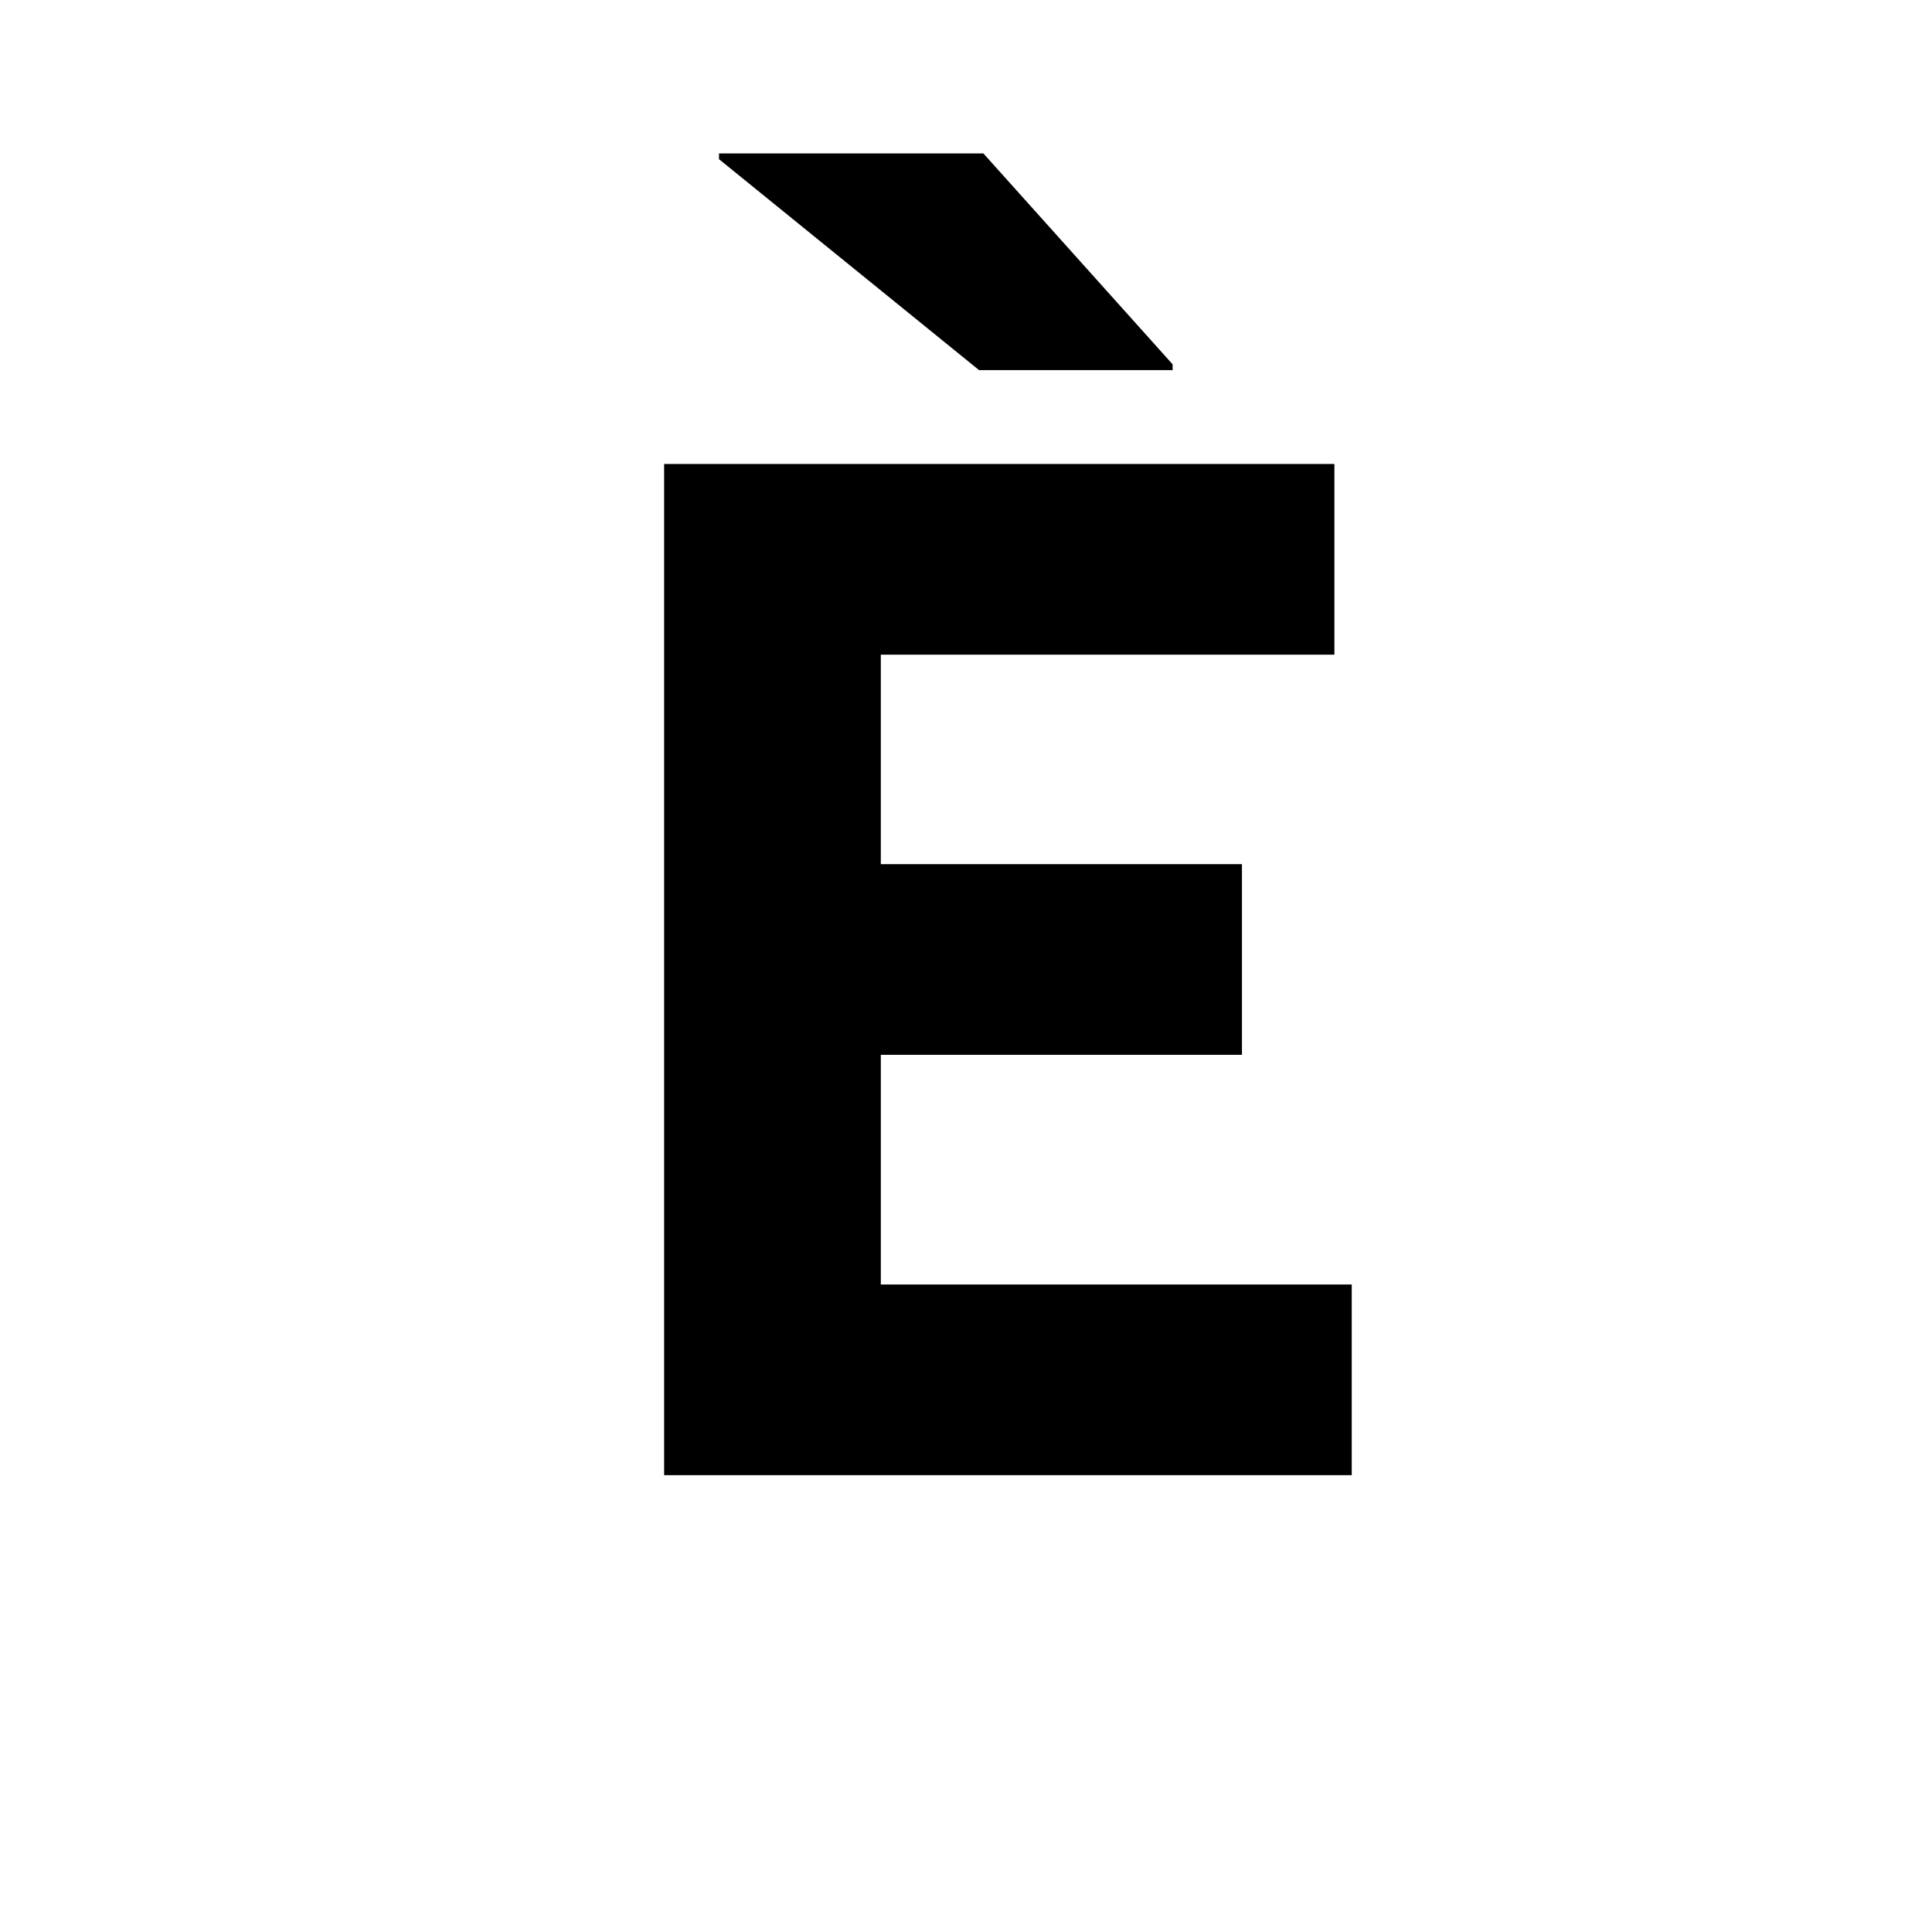
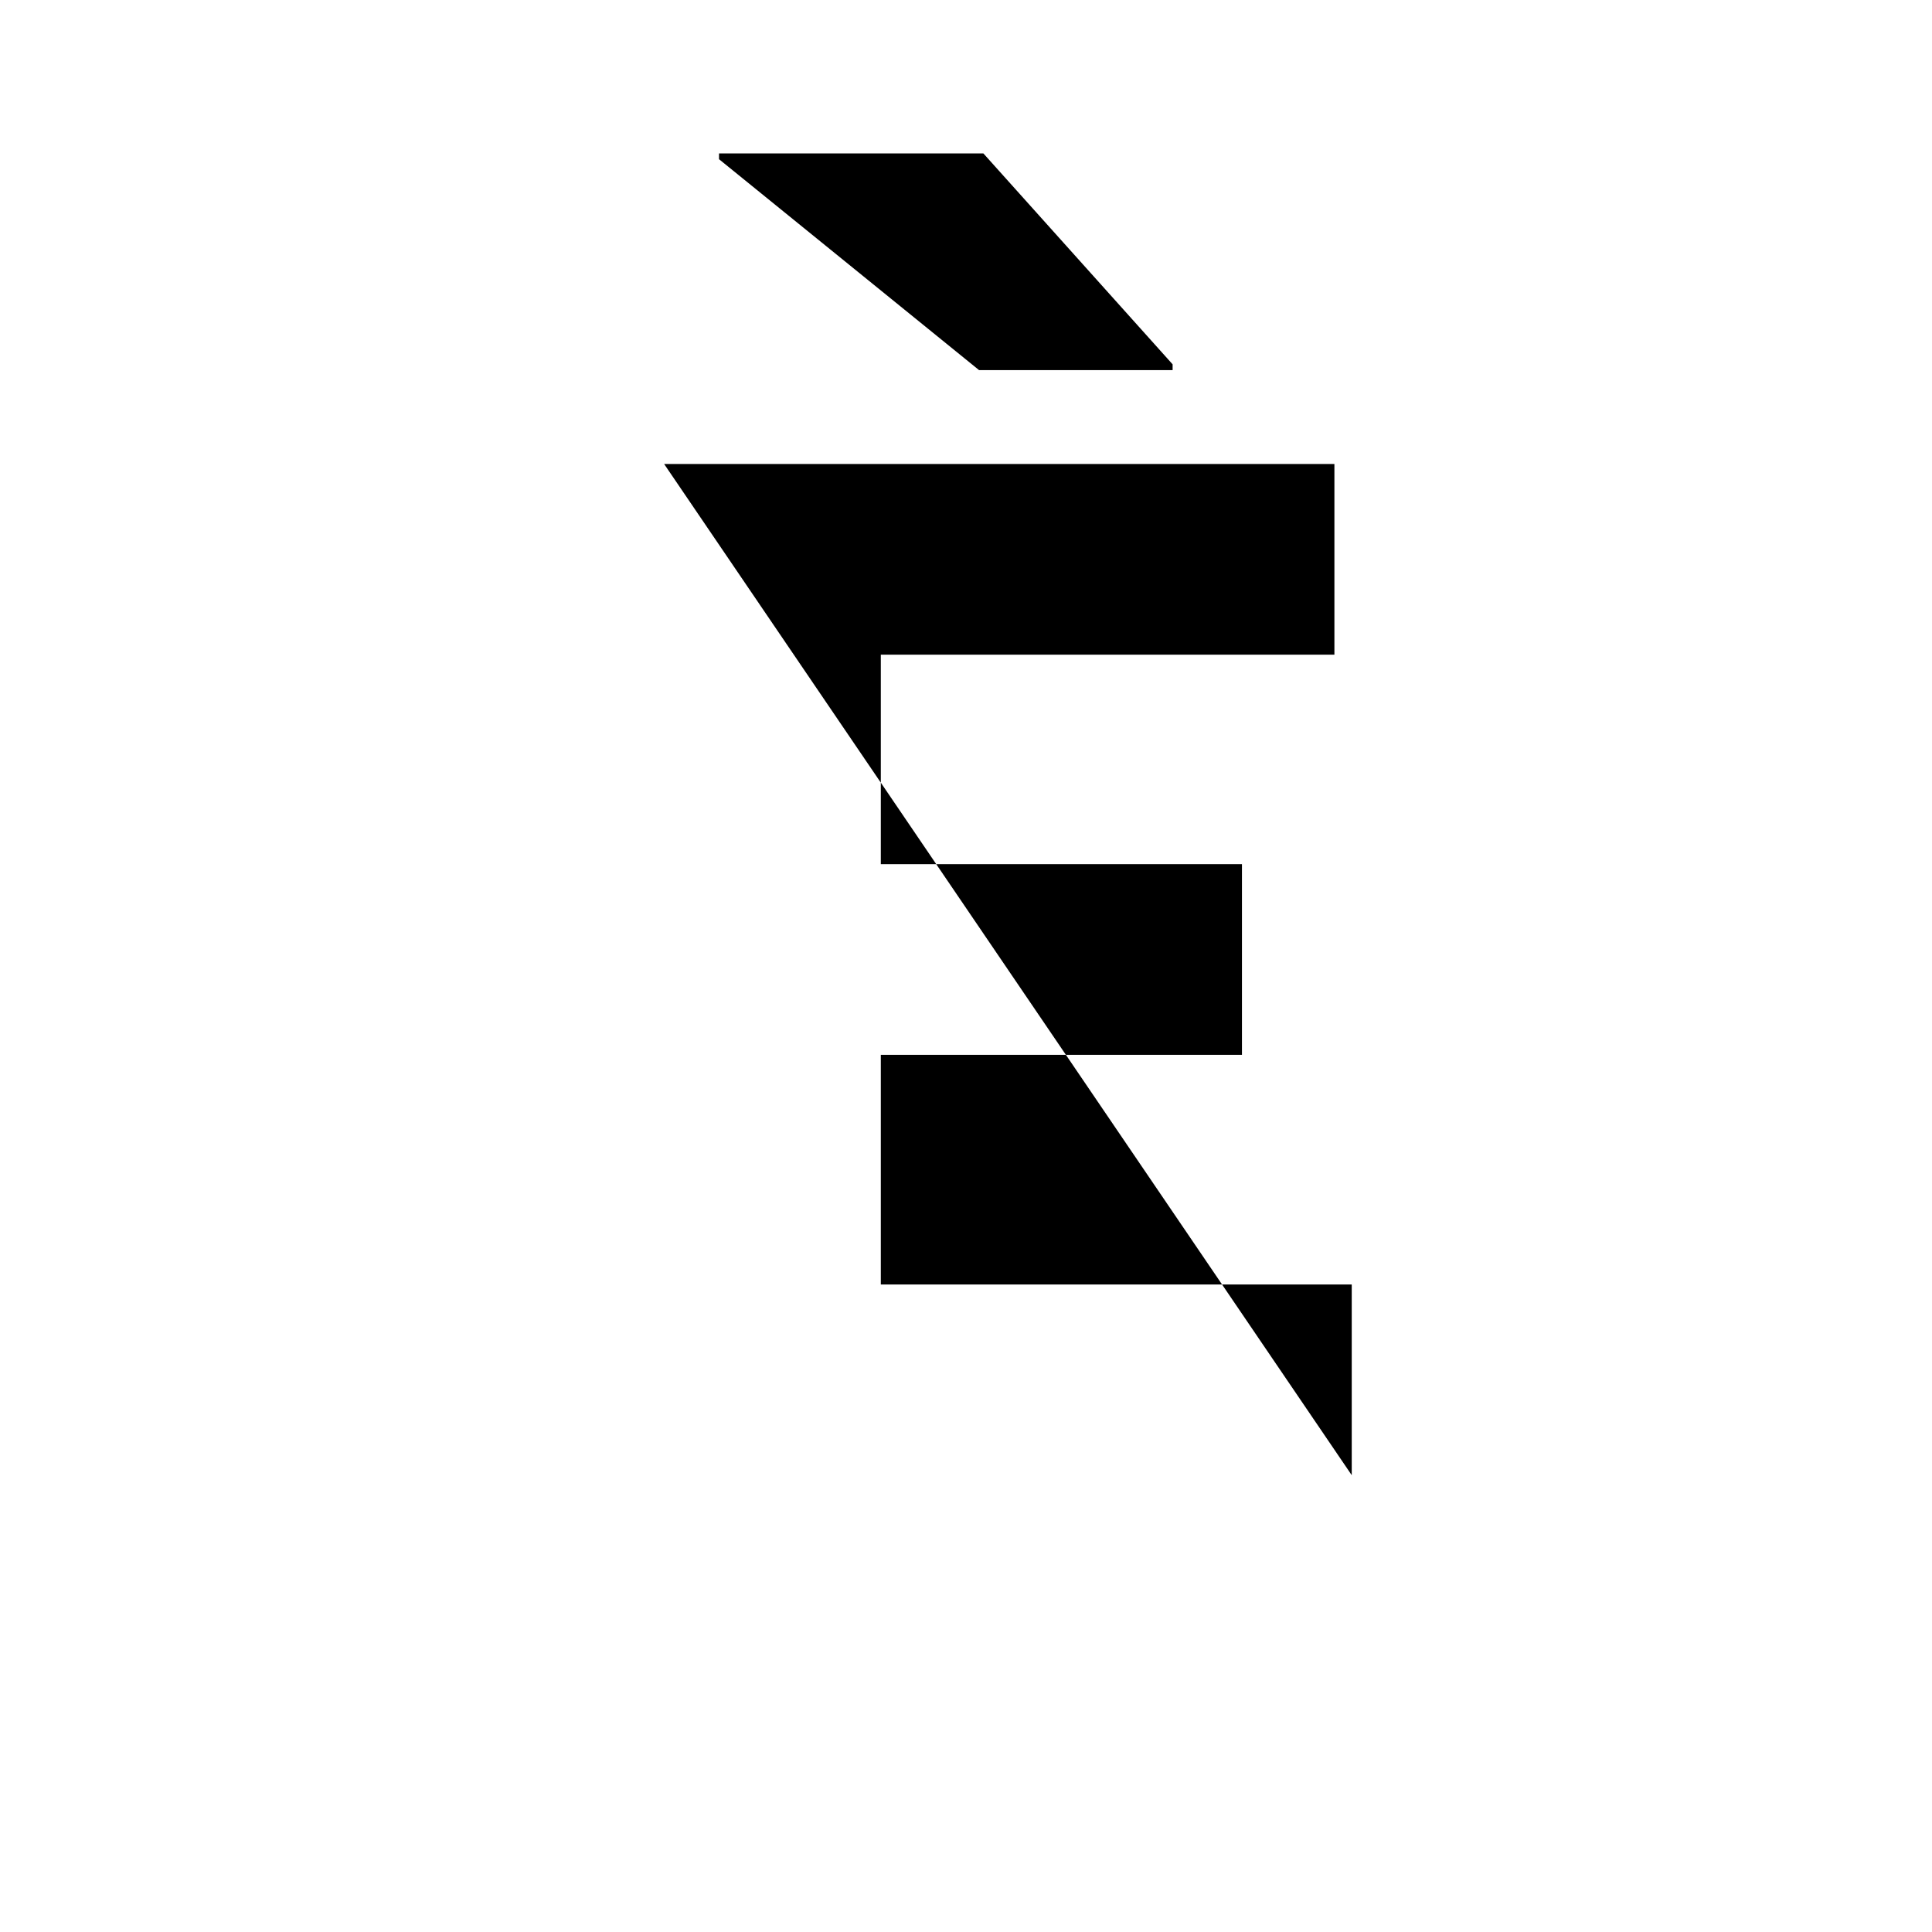
<svg xmlns="http://www.w3.org/2000/svg" id="Layer_1" data-name="Layer 1" viewBox="0 0 900 900">
-   <path d="M309.379,216.152H621.617v88.826h-211.3v97.575H578.55v88.826H410.318v107H629.692V687.2H309.379ZM334.95,74.164V71.472H458.1L546.25,169.72v2.691H456.077Z" />
+   <path d="M309.379,216.152H621.617v88.826h-211.3v97.575H578.55v88.826H410.318v107H629.692V687.2ZM334.95,74.164V71.472H458.1L546.25,169.72v2.691H456.077Z" />
</svg>